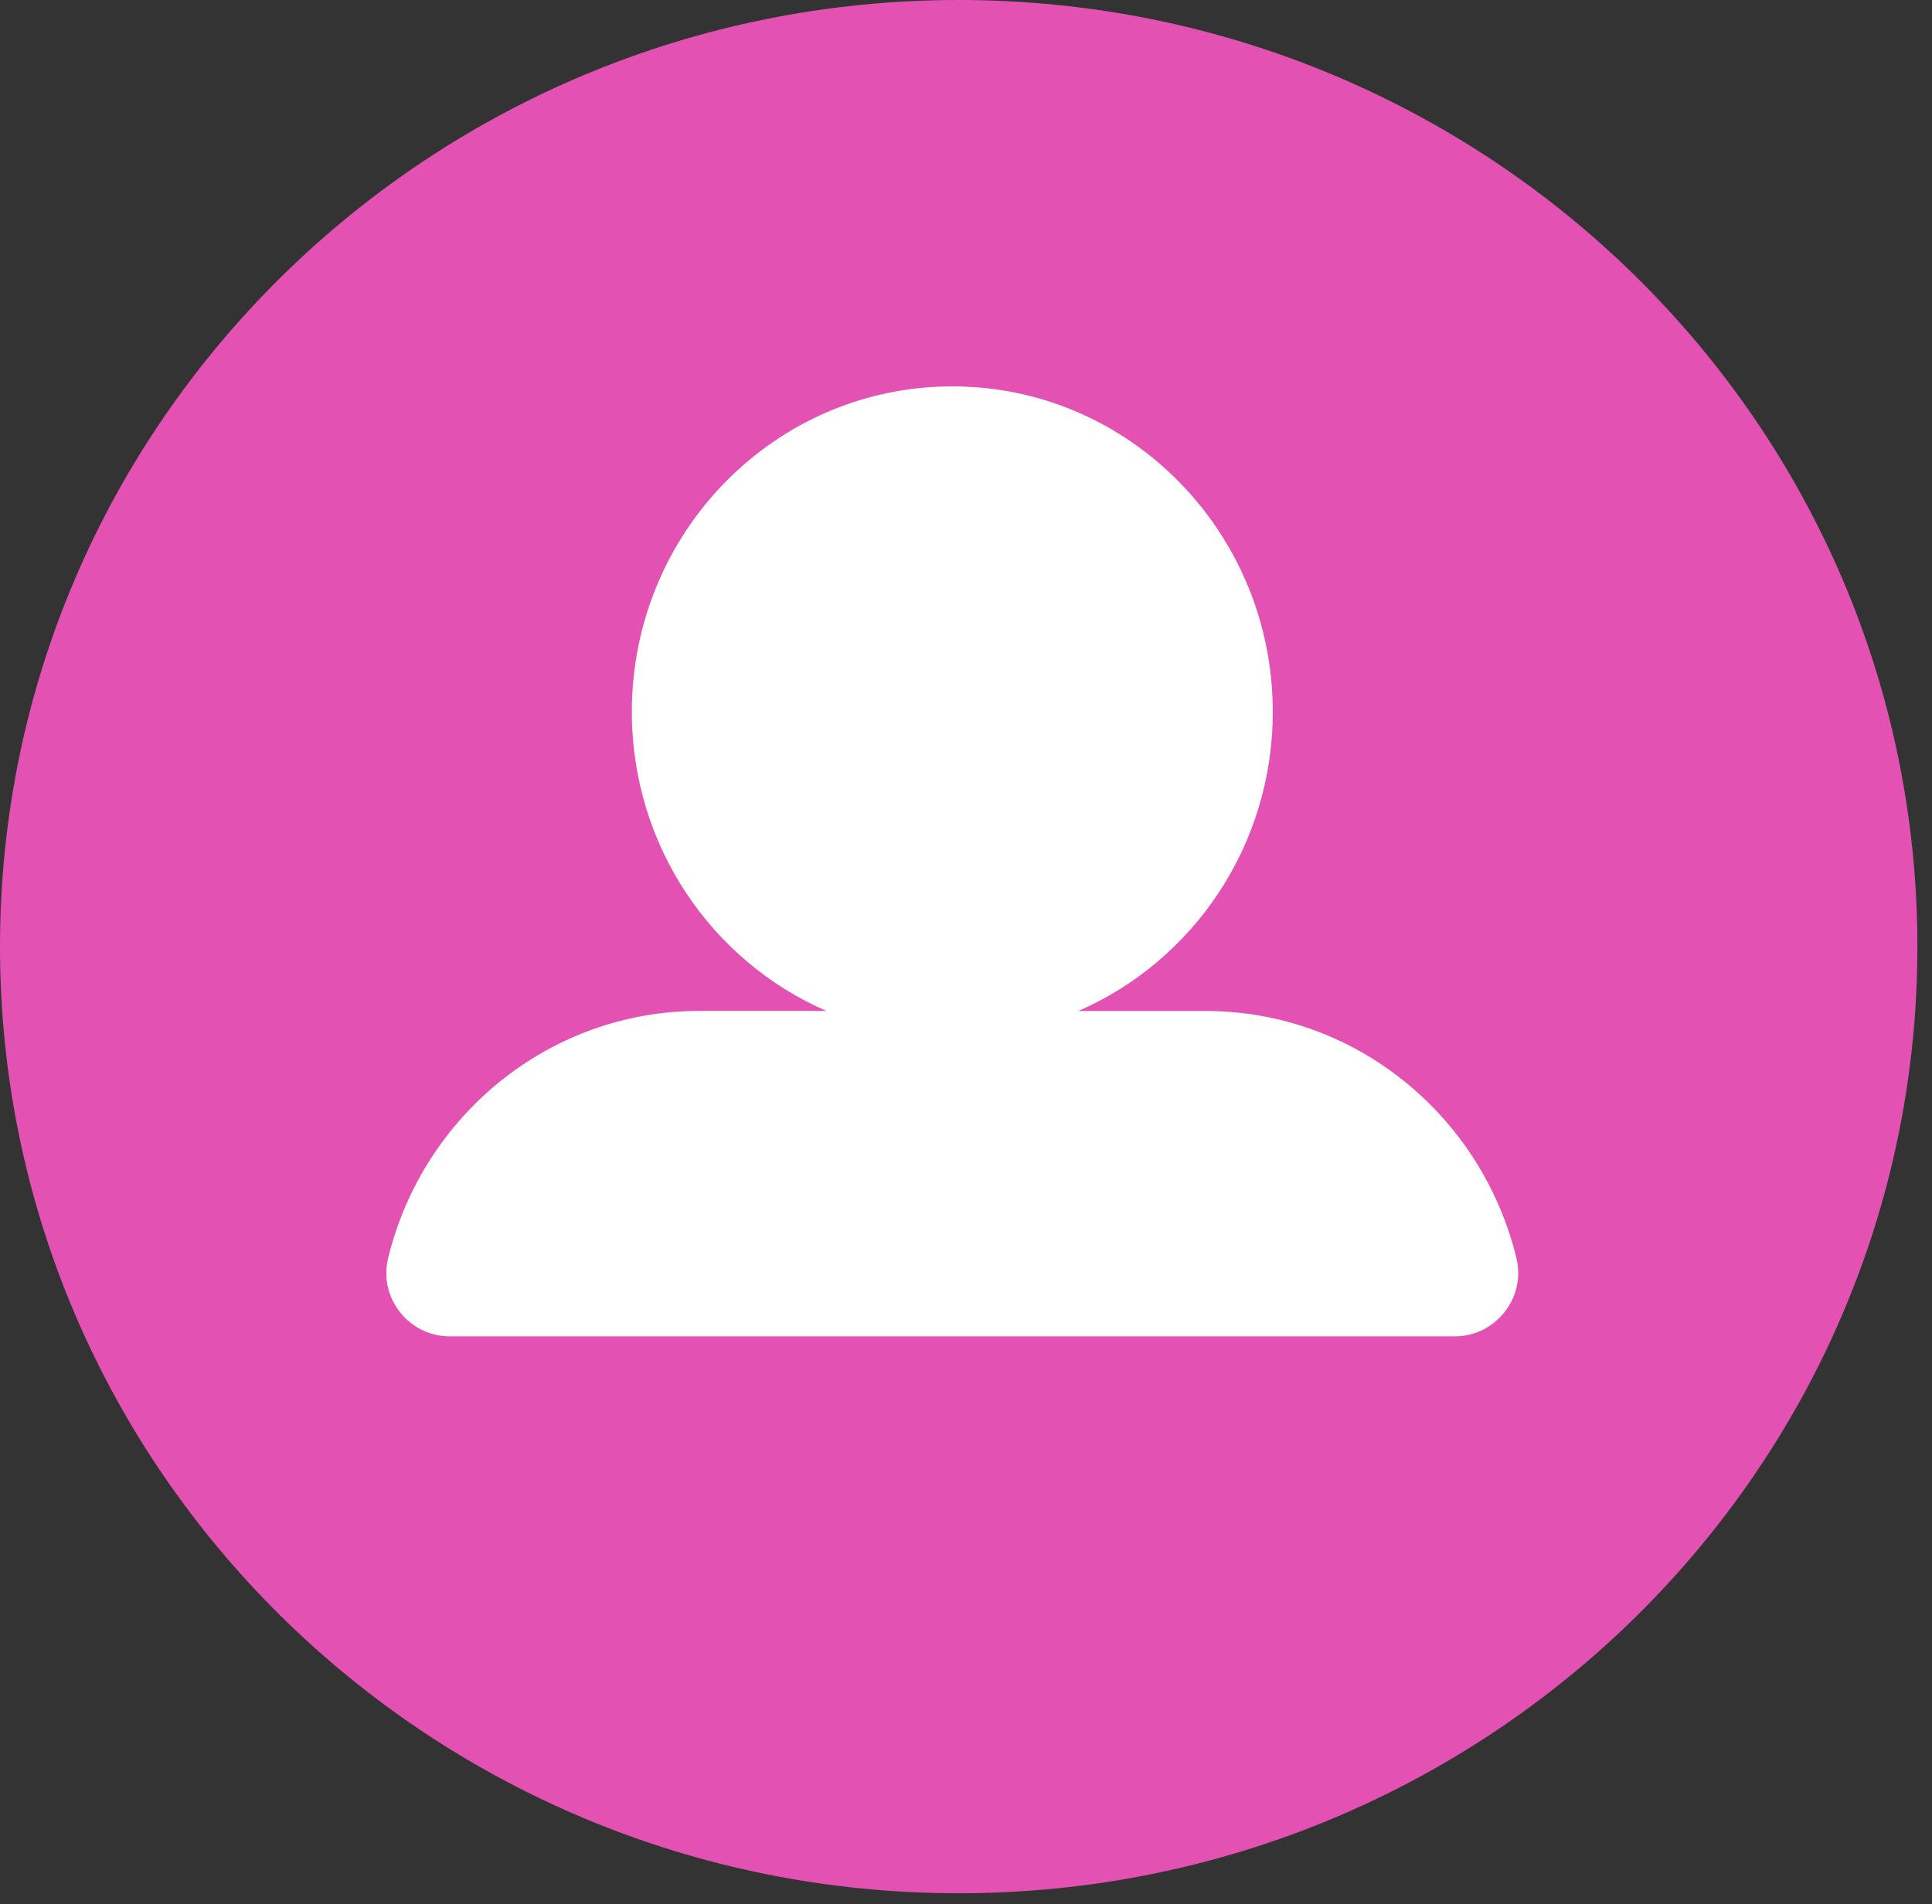
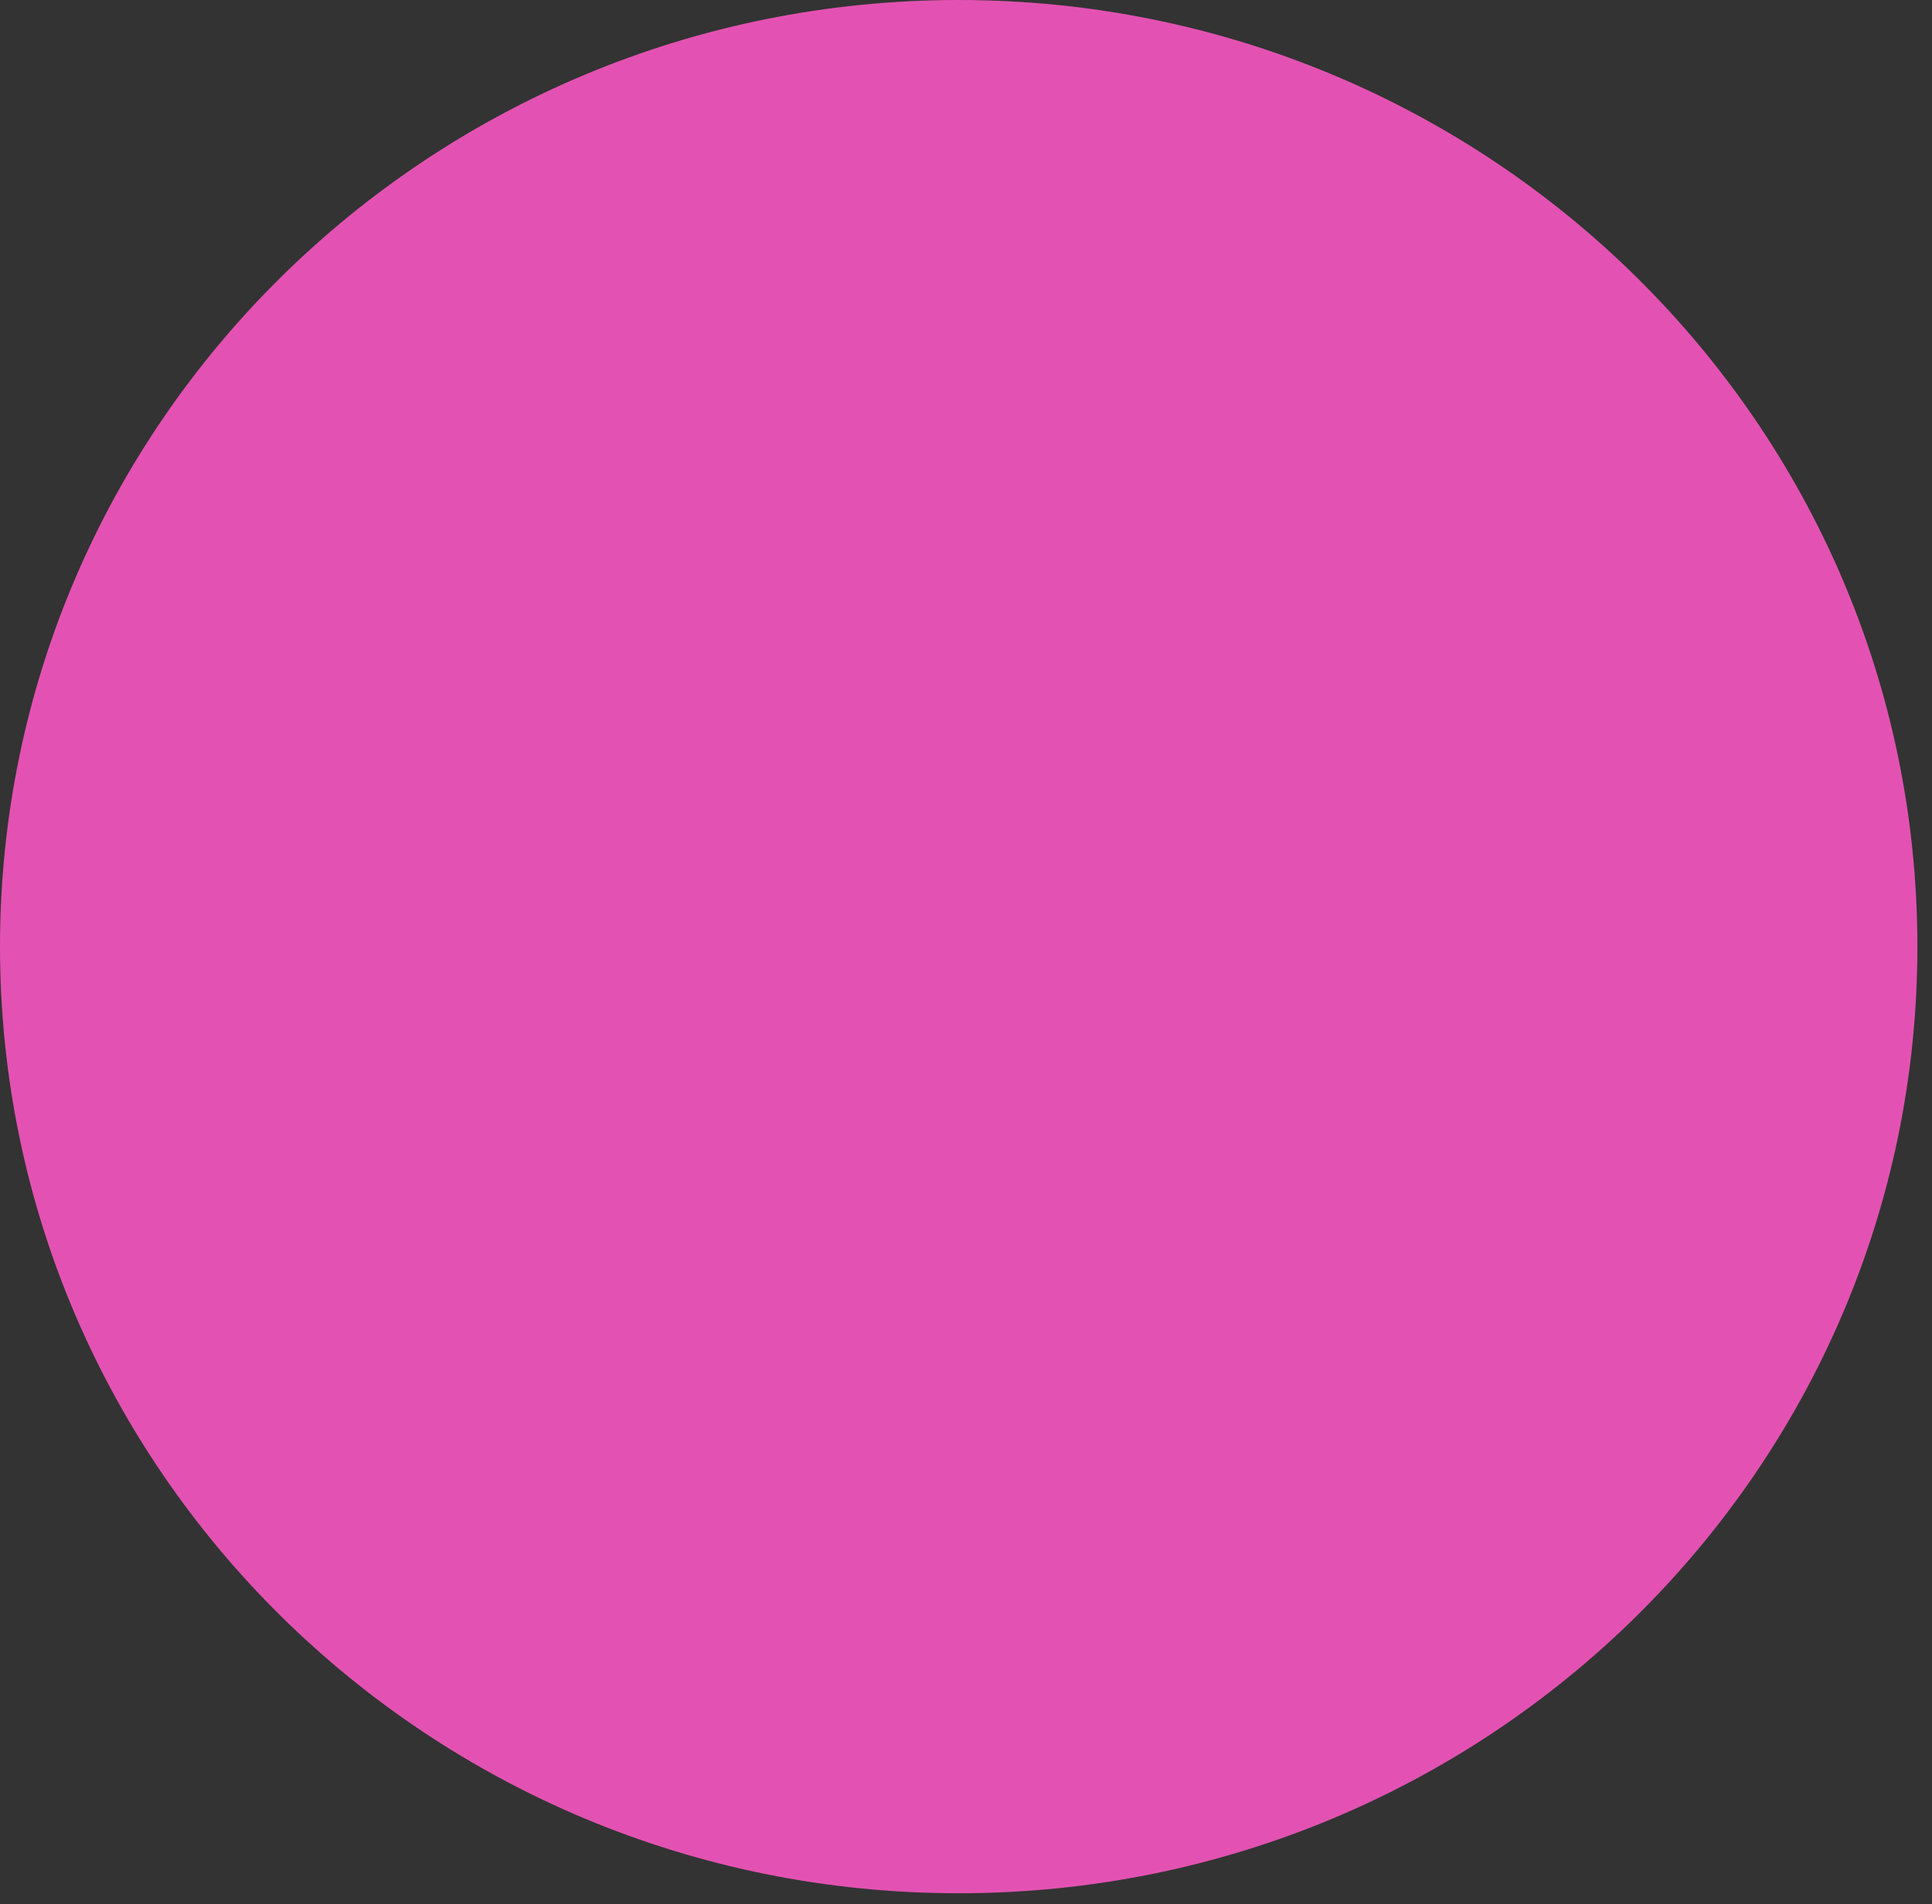
<svg xmlns="http://www.w3.org/2000/svg" width="70" height="69" viewBox="0 0 70 69" fill="none">
  <rect x="0" y="0" width="70" height="69" fill="#333333" stroke="none" />
  <path d="M34.736 68.603C53.919 68.603 69.471 53.246 69.471 34.301C69.471 15.357 53.919 0 34.736 0C15.552 0 0 15.357 0 34.301C0 53.246 15.552 68.603 34.736 68.603Z" fill="#E352B2" />
  <g clip-path="url(#clip0_3824_4895)">
-     <path d="M54.946 45.601C53.701 40.452 49.127 36.633 43.673 36.633H39.071C43.212 34.832 46.115 30.659 46.115 25.794C46.113 19.28 40.917 14 34.503 14C28.09 14 22.893 19.28 22.893 25.792C22.893 30.656 25.797 34.83 29.938 36.631H25.336C19.882 36.631 15.307 40.452 14.06 45.598C13.712 47.037 14.826 48.423 16.285 48.423H52.719C54.176 48.423 55.292 47.037 54.944 45.598L54.946 45.601Z" fill="white" />
-   </g>
+     </g>
  <defs>
    <clipPath id="clip0_3824_4895">
      <rect width="41.01" height="34.423" fill="white" transform="translate(14 14)" />
    </clipPath>
  </defs>
</svg>